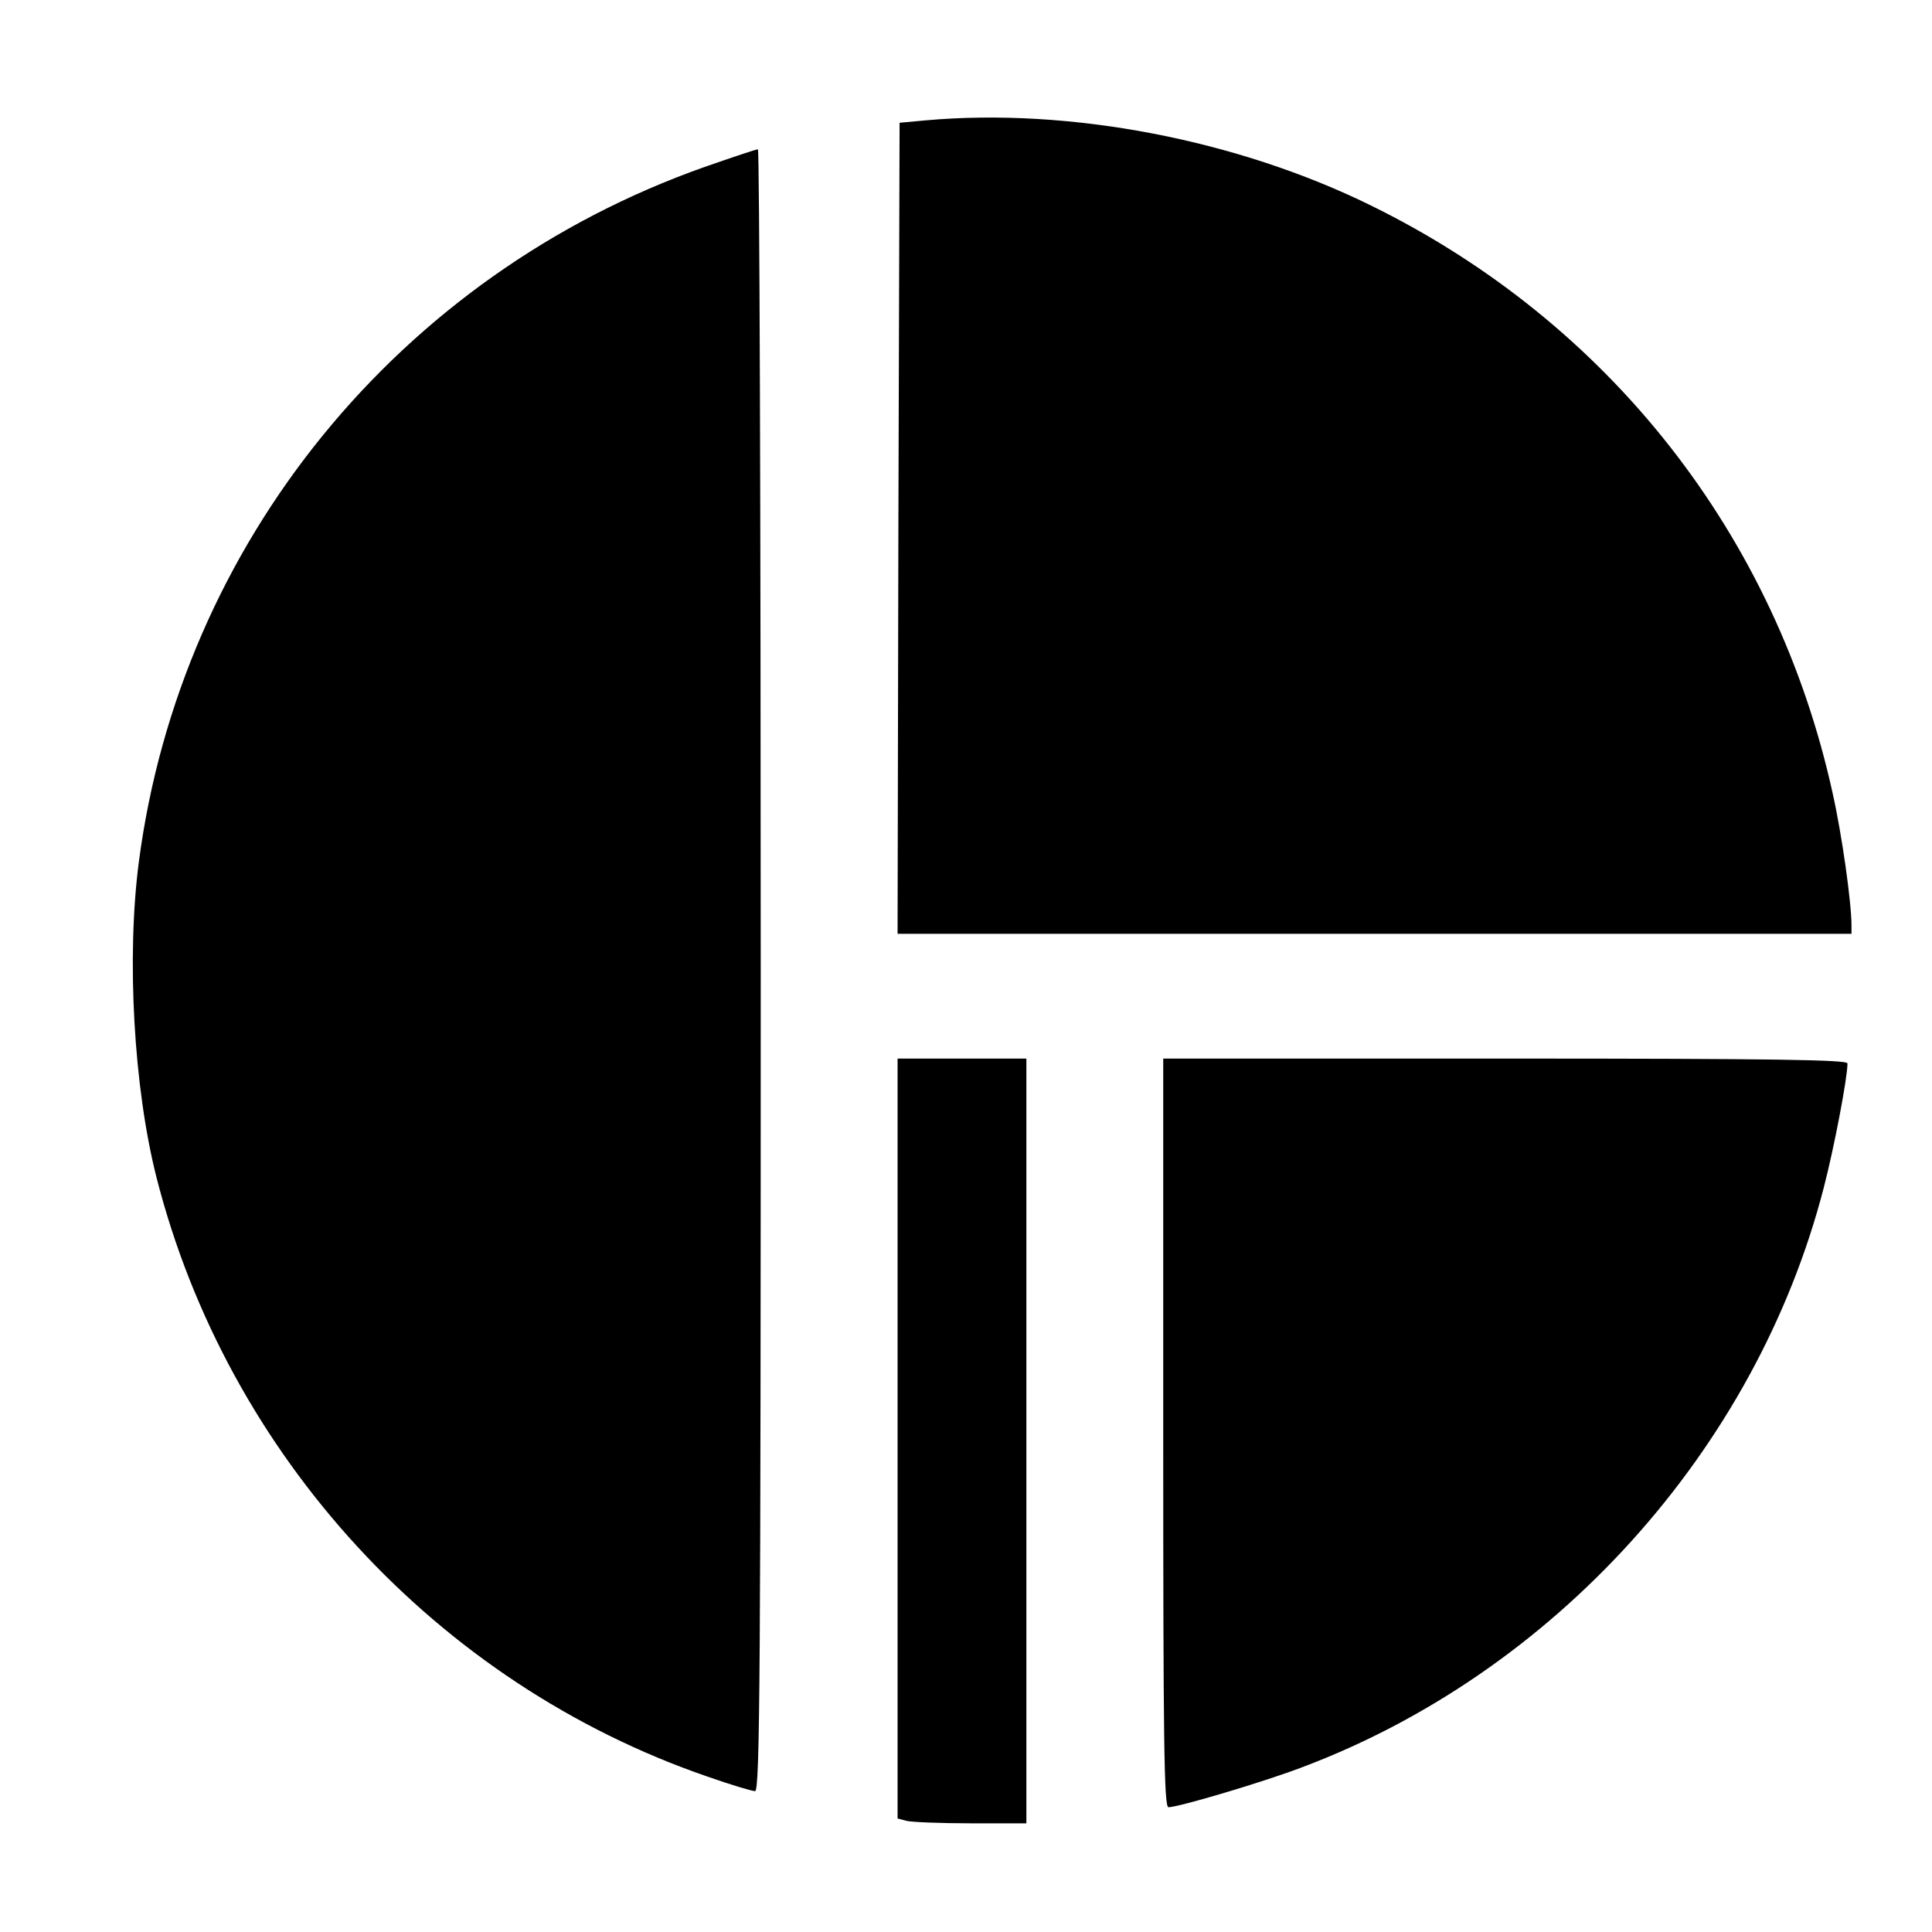
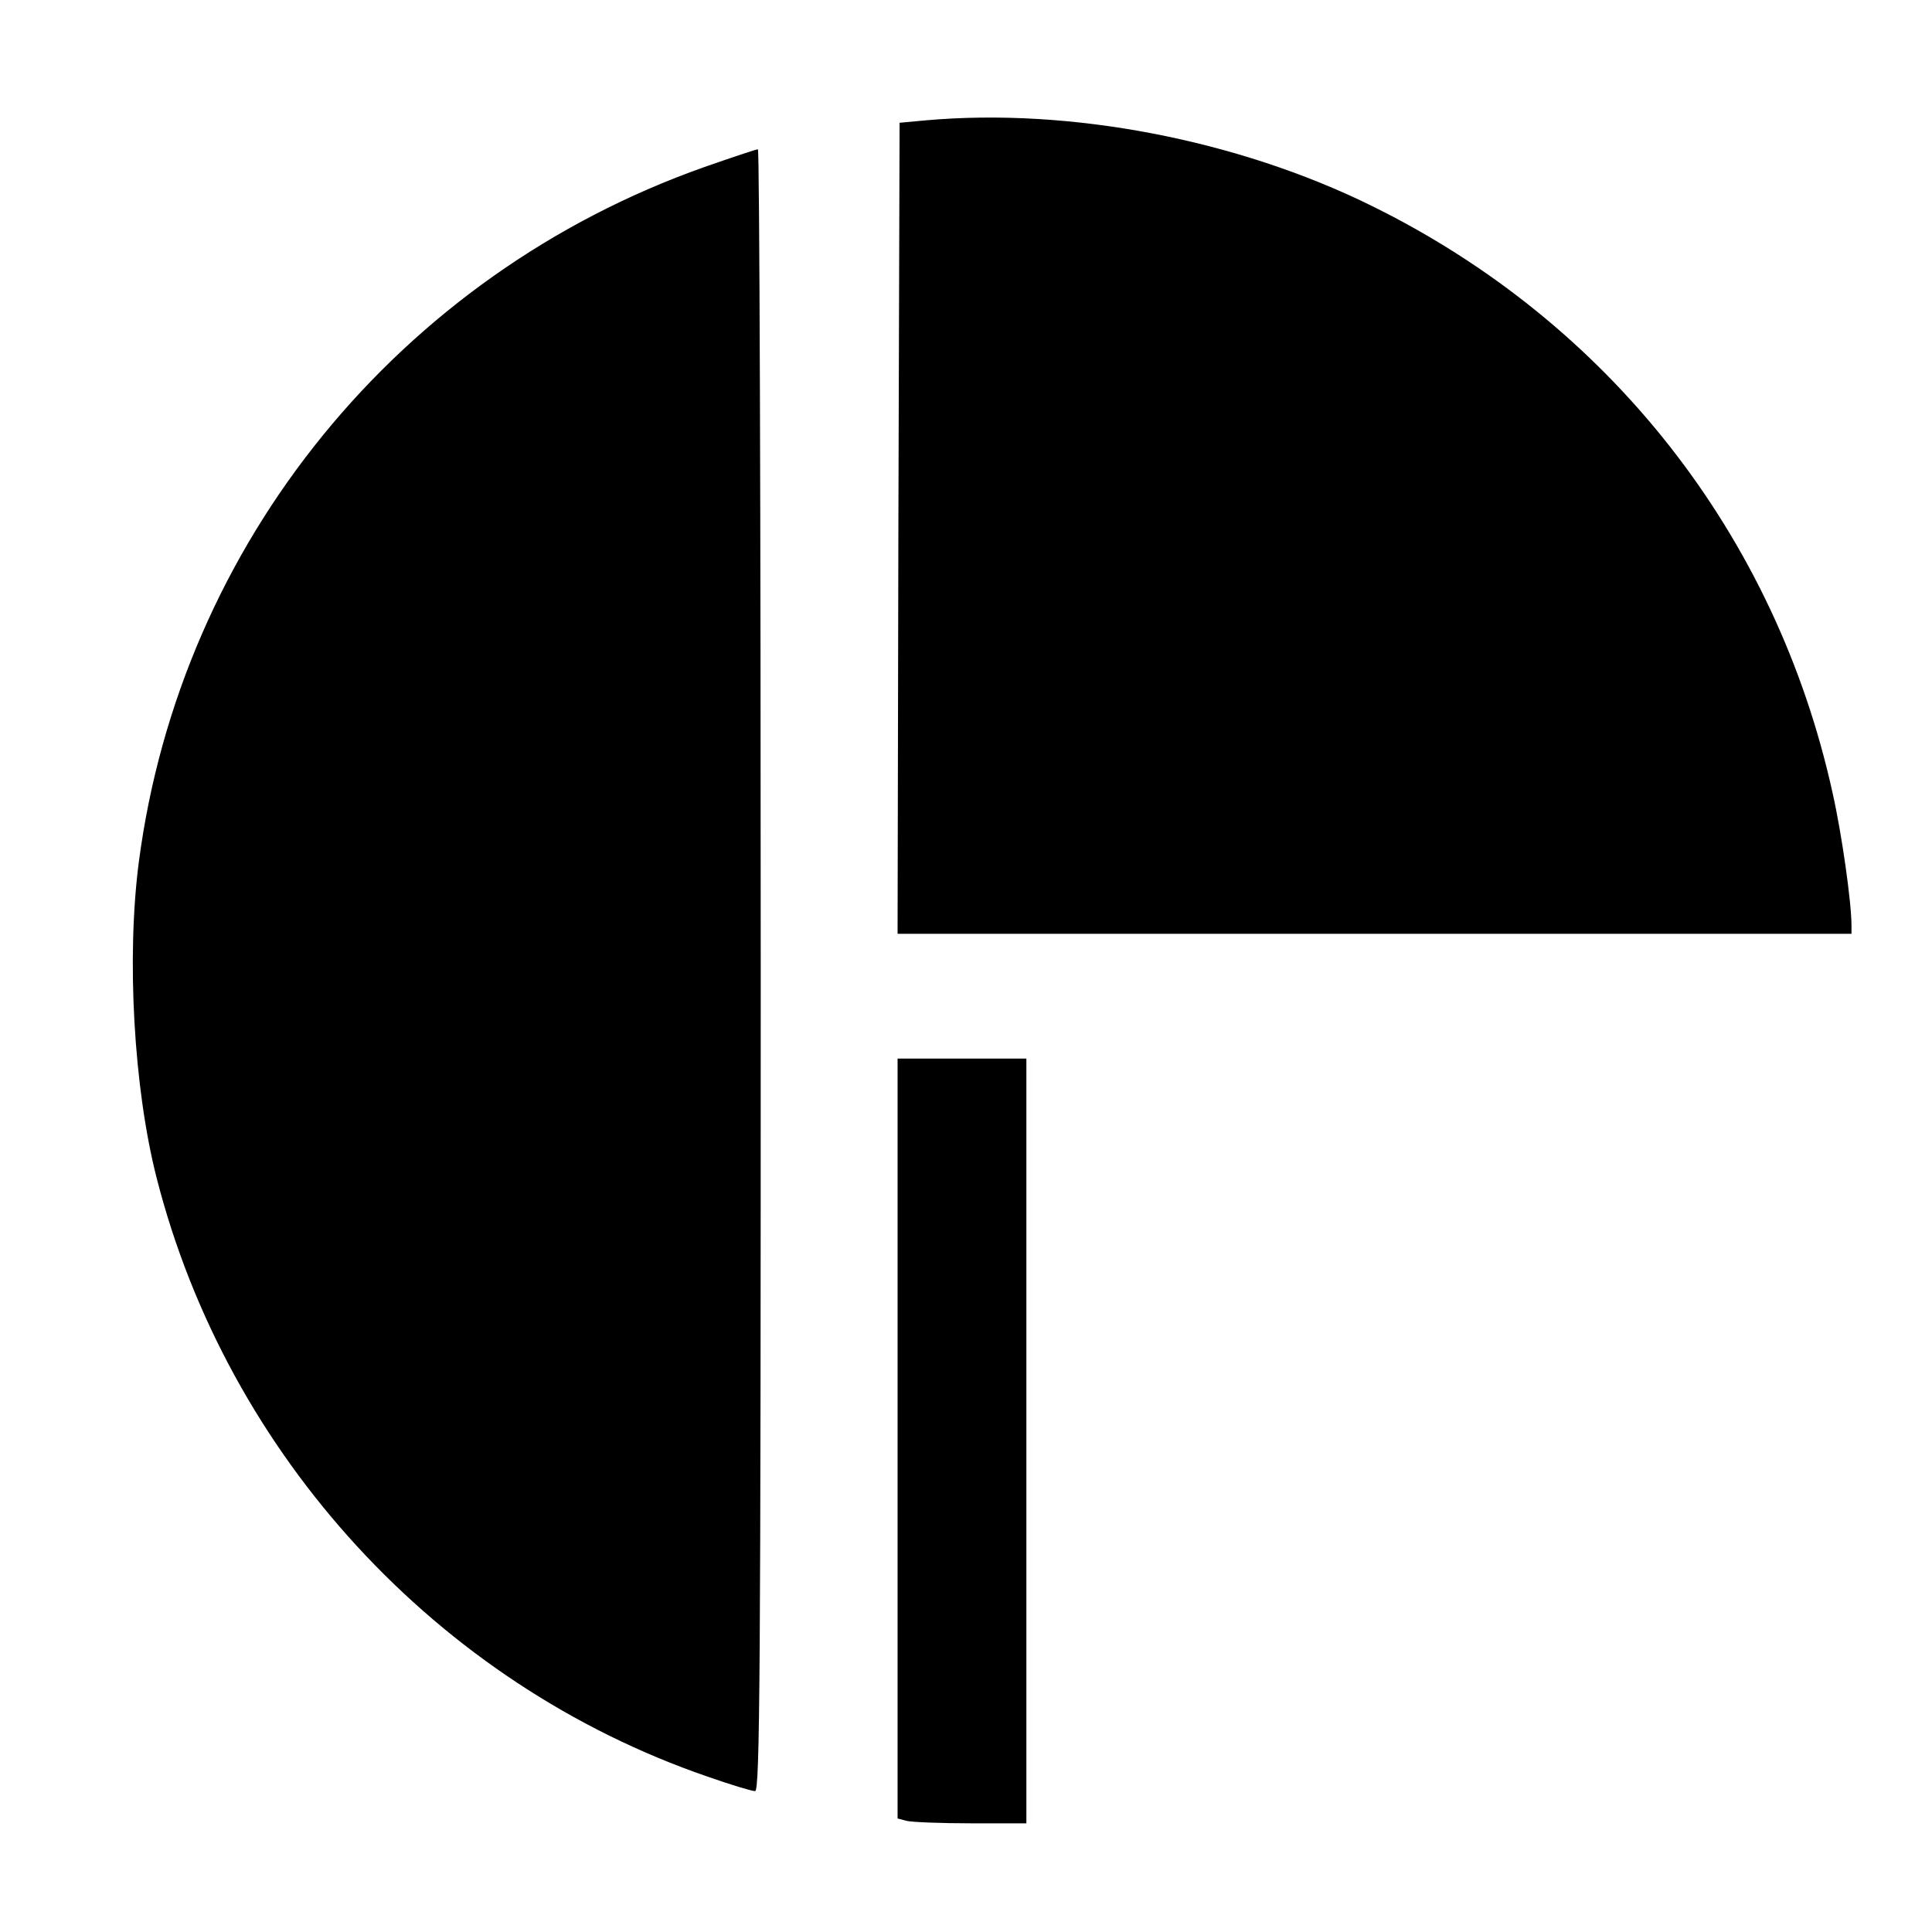
<svg xmlns="http://www.w3.org/2000/svg" version="1.0" width="480pt" height="480pt" viewBox="0 0 480 480" preserveAspectRatio="xMidYMid meet">
  <g transform="translate(0,480) scale(0.1,-0.1)" fill="#000000" stroke="none">
-     <path d="M2300 4501 l-65 -6 -3 -1007 -2 -1008 1185 0 1185 0 0 20 c0 58 -24 228 -47 330 -141 641 -556 1169 -1146 1459 -333 164 -749 244 -1107 212z" />
+     <path d="M2300 4501 l-65 -6 -3 -1007 -2 -1008 1185 0 1185 0 0 20 c0 58 -24 228 -47 330 -141 641 -556 1169 -1146 1459 -333 164 -749 244 -1107 212" />
    <path d="M1750 4385 c-758 -268 -1301 -934 -1405 -1726 -31 -237 -13 -561 44 -785 176 -690 697 -1257 1369 -1488 57 -20 110 -36 118 -36 12 0 14 296 14 2040 0 1122 -3 2040 -7 2039 -5 0 -64 -20 -133 -44z" />
    <path d="M2230 1226 l0 -944 23 -6 c12 -3 84 -6 160 -6 l137 0 0 950 0 950 -160 0 -160 0 0 -944z" />
-     <path d="M2890 1240 c0 -766 2 -930 13 -930 25 0 230 61 326 97 633 236 1134 791 1302 1442 26 100 59 273 59 309 0 9 -177 12 -850 12 l-850 0 0 -930z" />
  </g>
</svg>